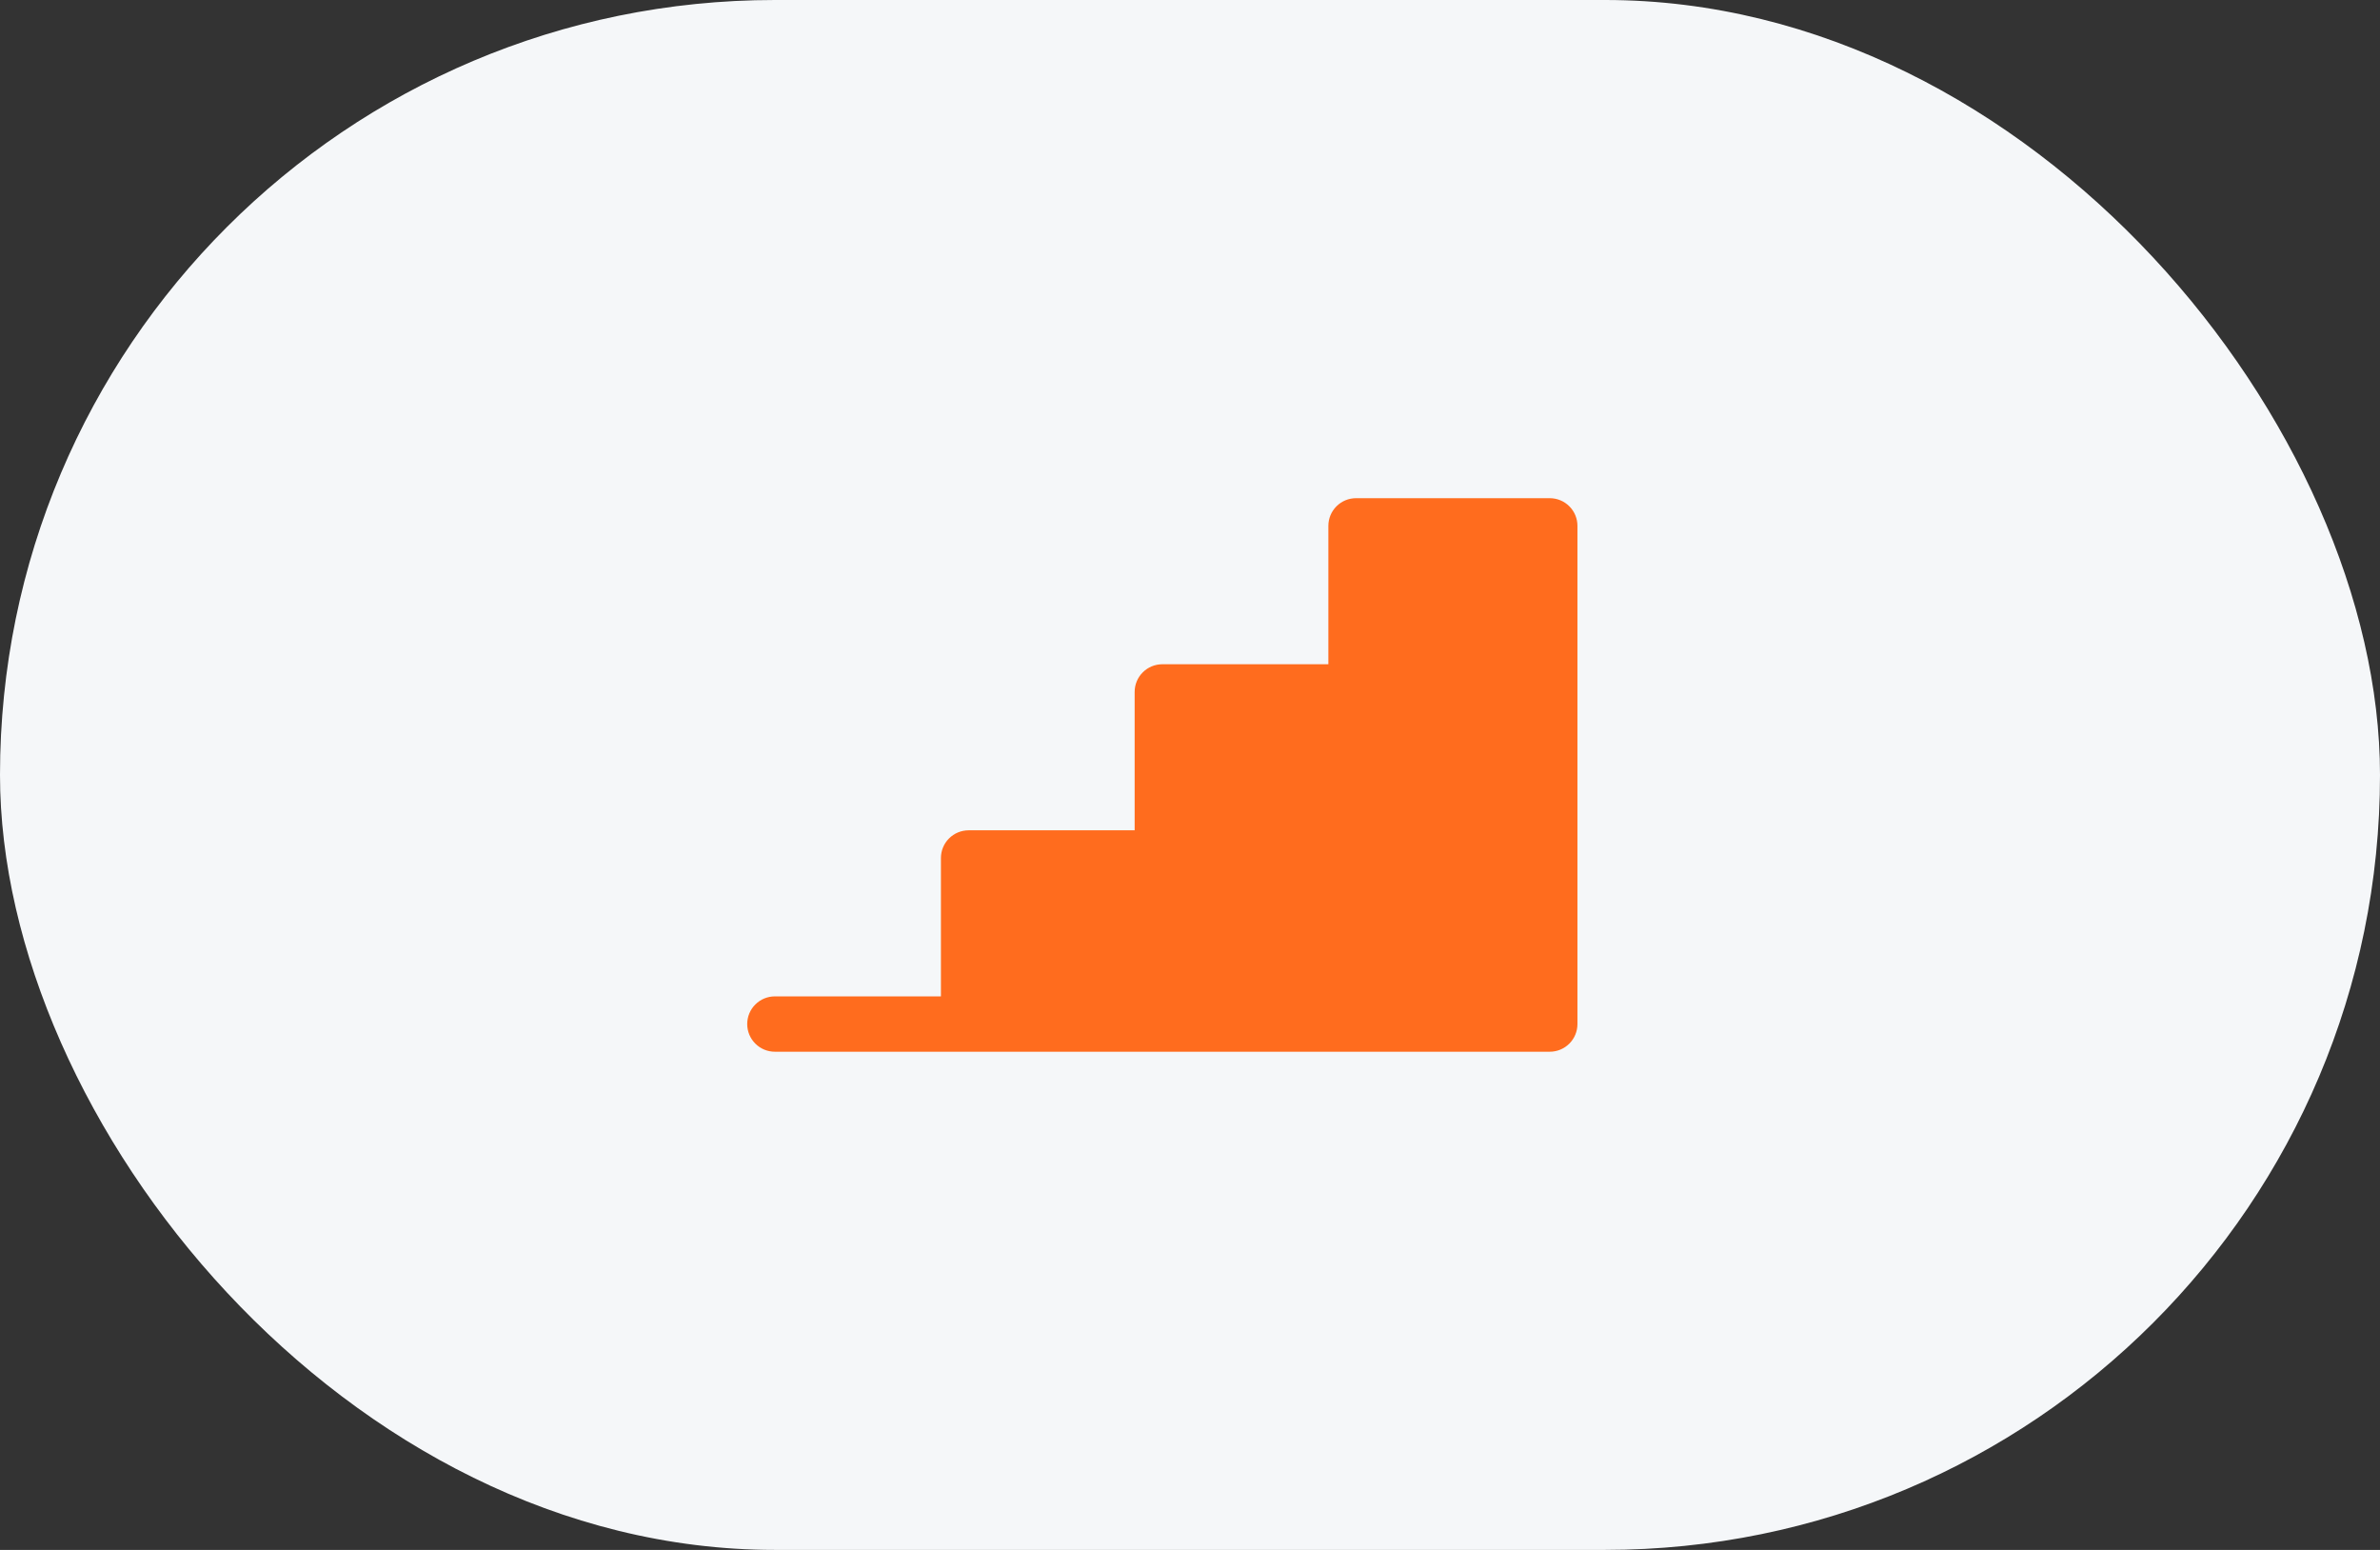
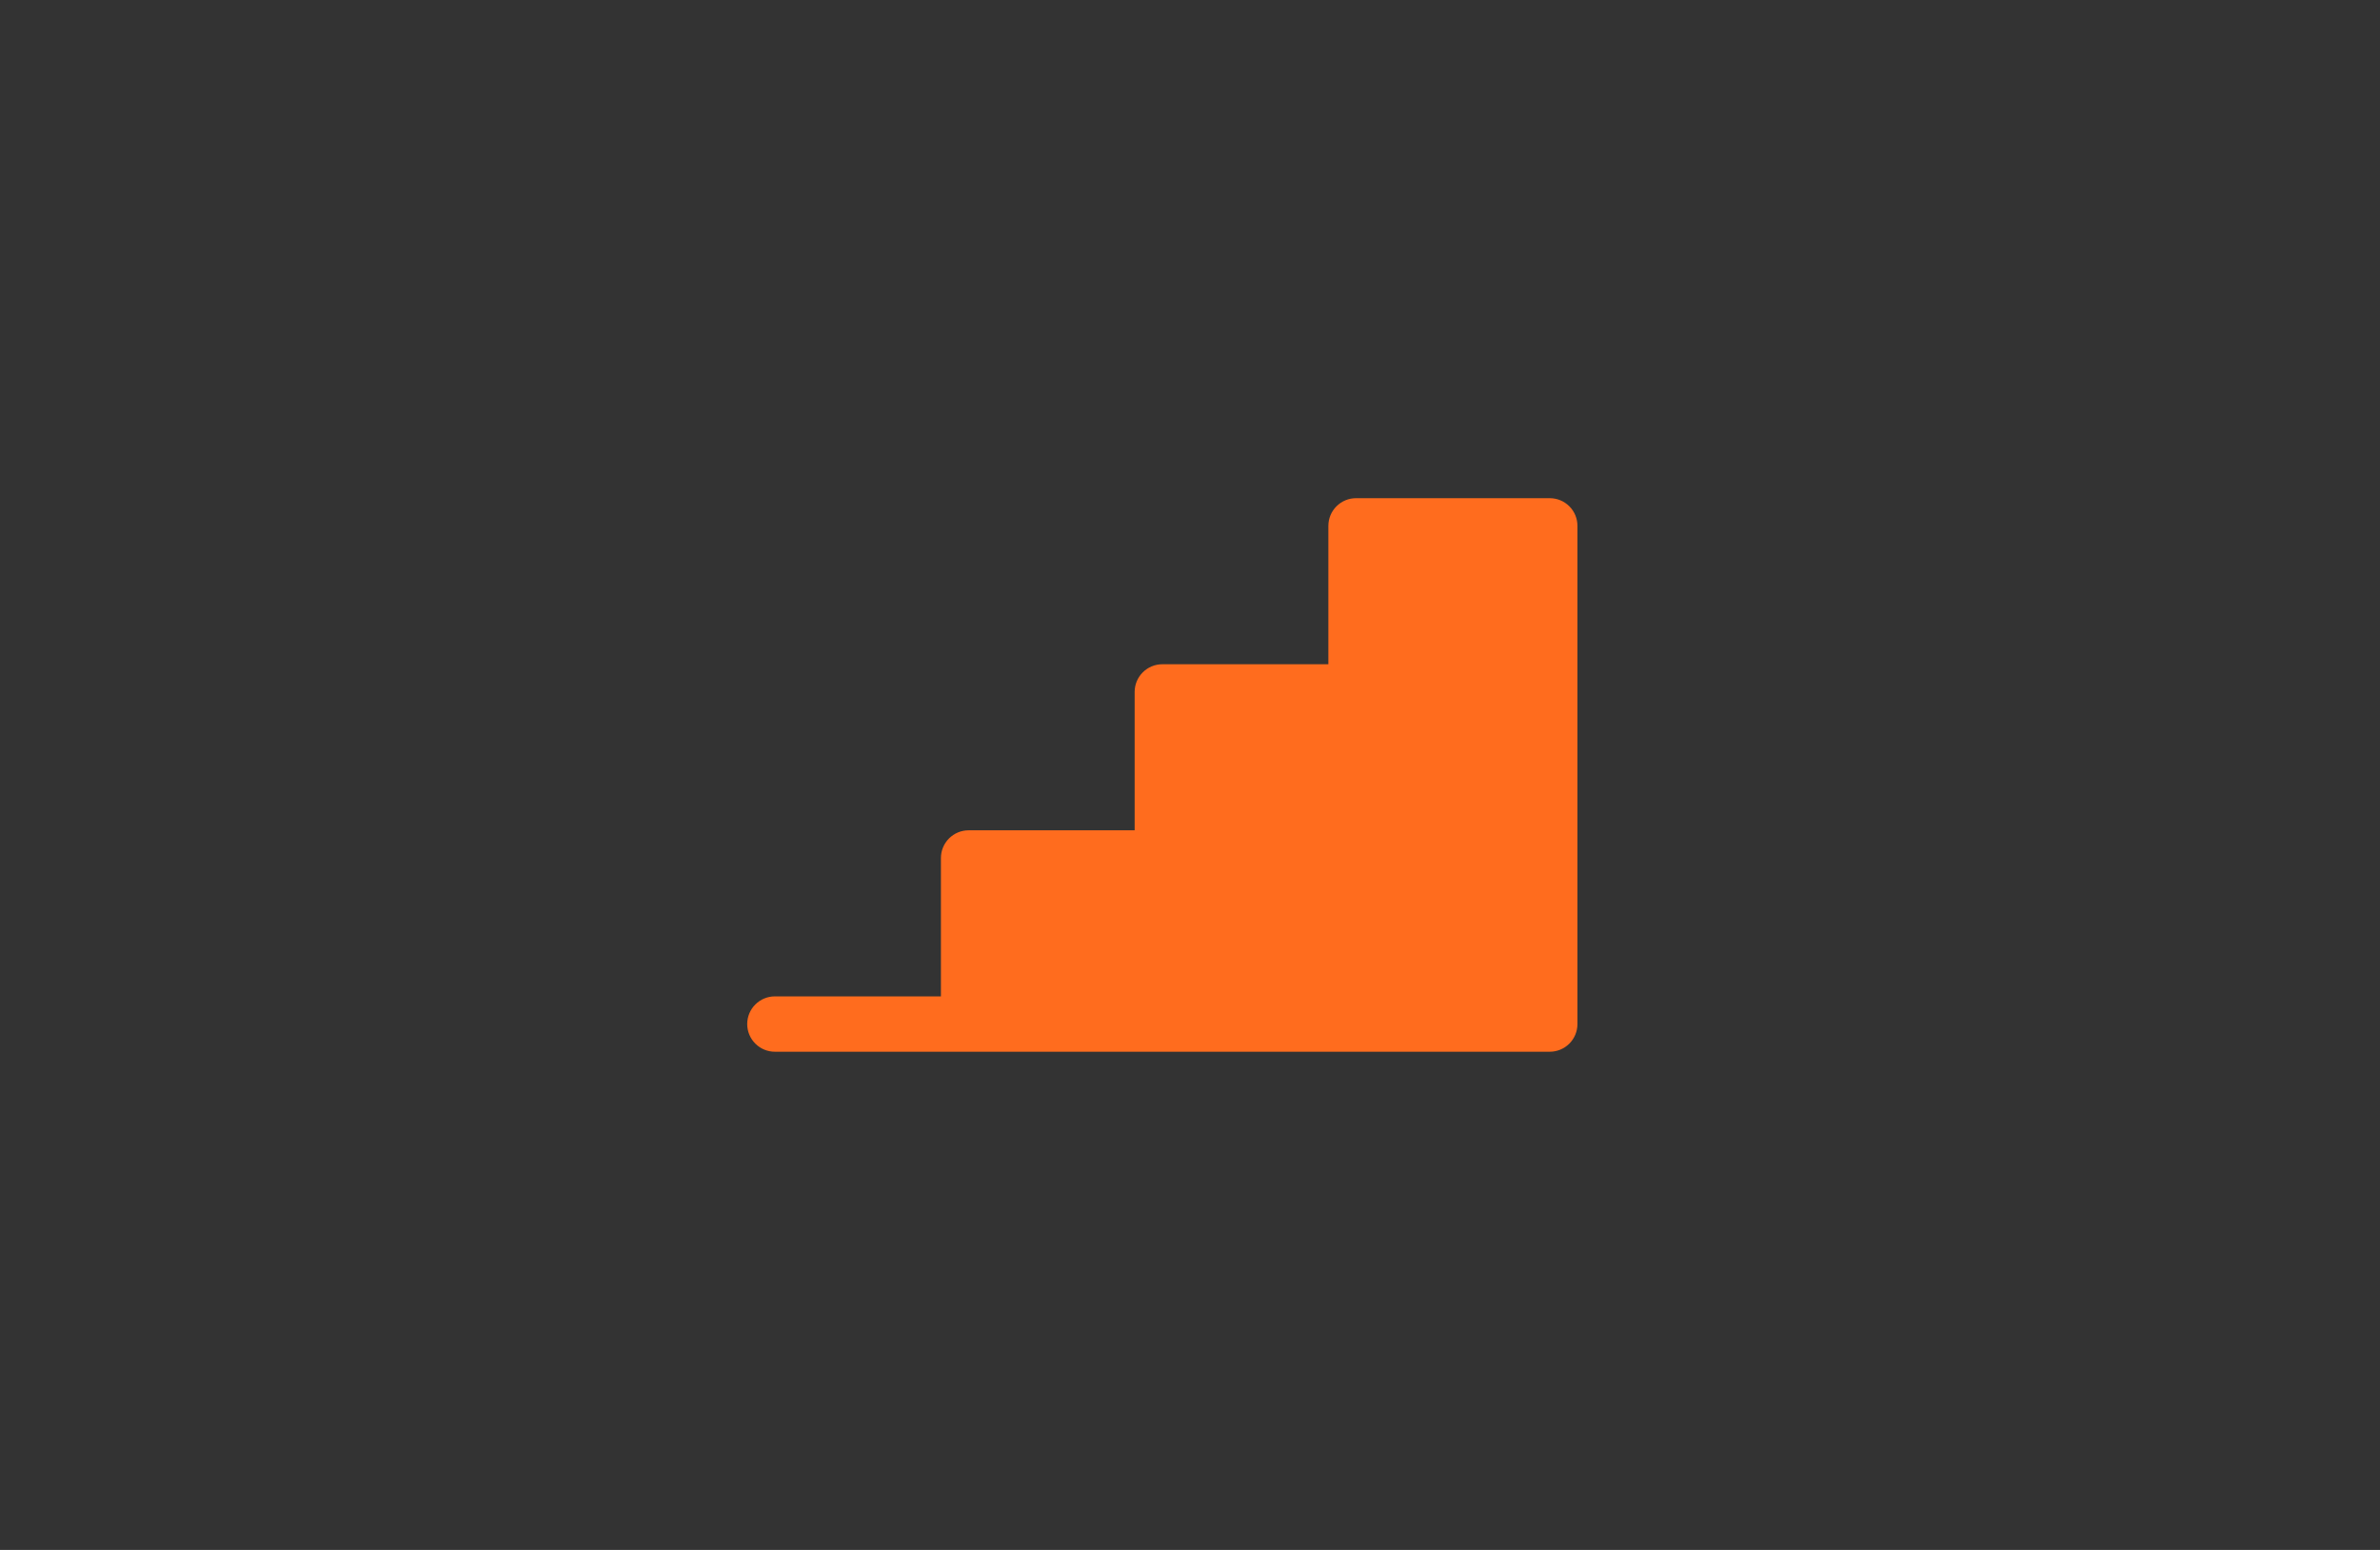
<svg xmlns="http://www.w3.org/2000/svg" width="258" height="168" viewBox="0 0 258 168" fill="none">
  <rect x="0" y="0" width="258" height="168" fill="#333333" stroke="none" />
-   <rect width="258" height="168" rx="84" fill="#F5F7F9" />
  <path d="M171 57V111C171 111.796 170.684 112.559 170.121 113.121C169.559 113.684 168.796 114 168 114H84C83.204 114 82.441 113.684 81.879 113.121C81.316 112.559 81 111.796 81 111C81 110.204 81.316 109.441 81.879 108.879C82.441 108.316 83.204 108 84 108H102V93C102 92.204 102.316 91.441 102.879 90.879C103.441 90.316 104.204 90 105 90H123V75C123 74.204 123.316 73.441 123.879 72.879C124.441 72.316 125.204 72 126 72H144V57C144 56.204 144.316 55.441 144.879 54.879C145.441 54.316 146.204 54 147 54H168C168.796 54 169.559 54.316 170.121 54.879C170.684 55.441 171 56.204 171 57Z" fill="#FF6C1E" />
</svg>